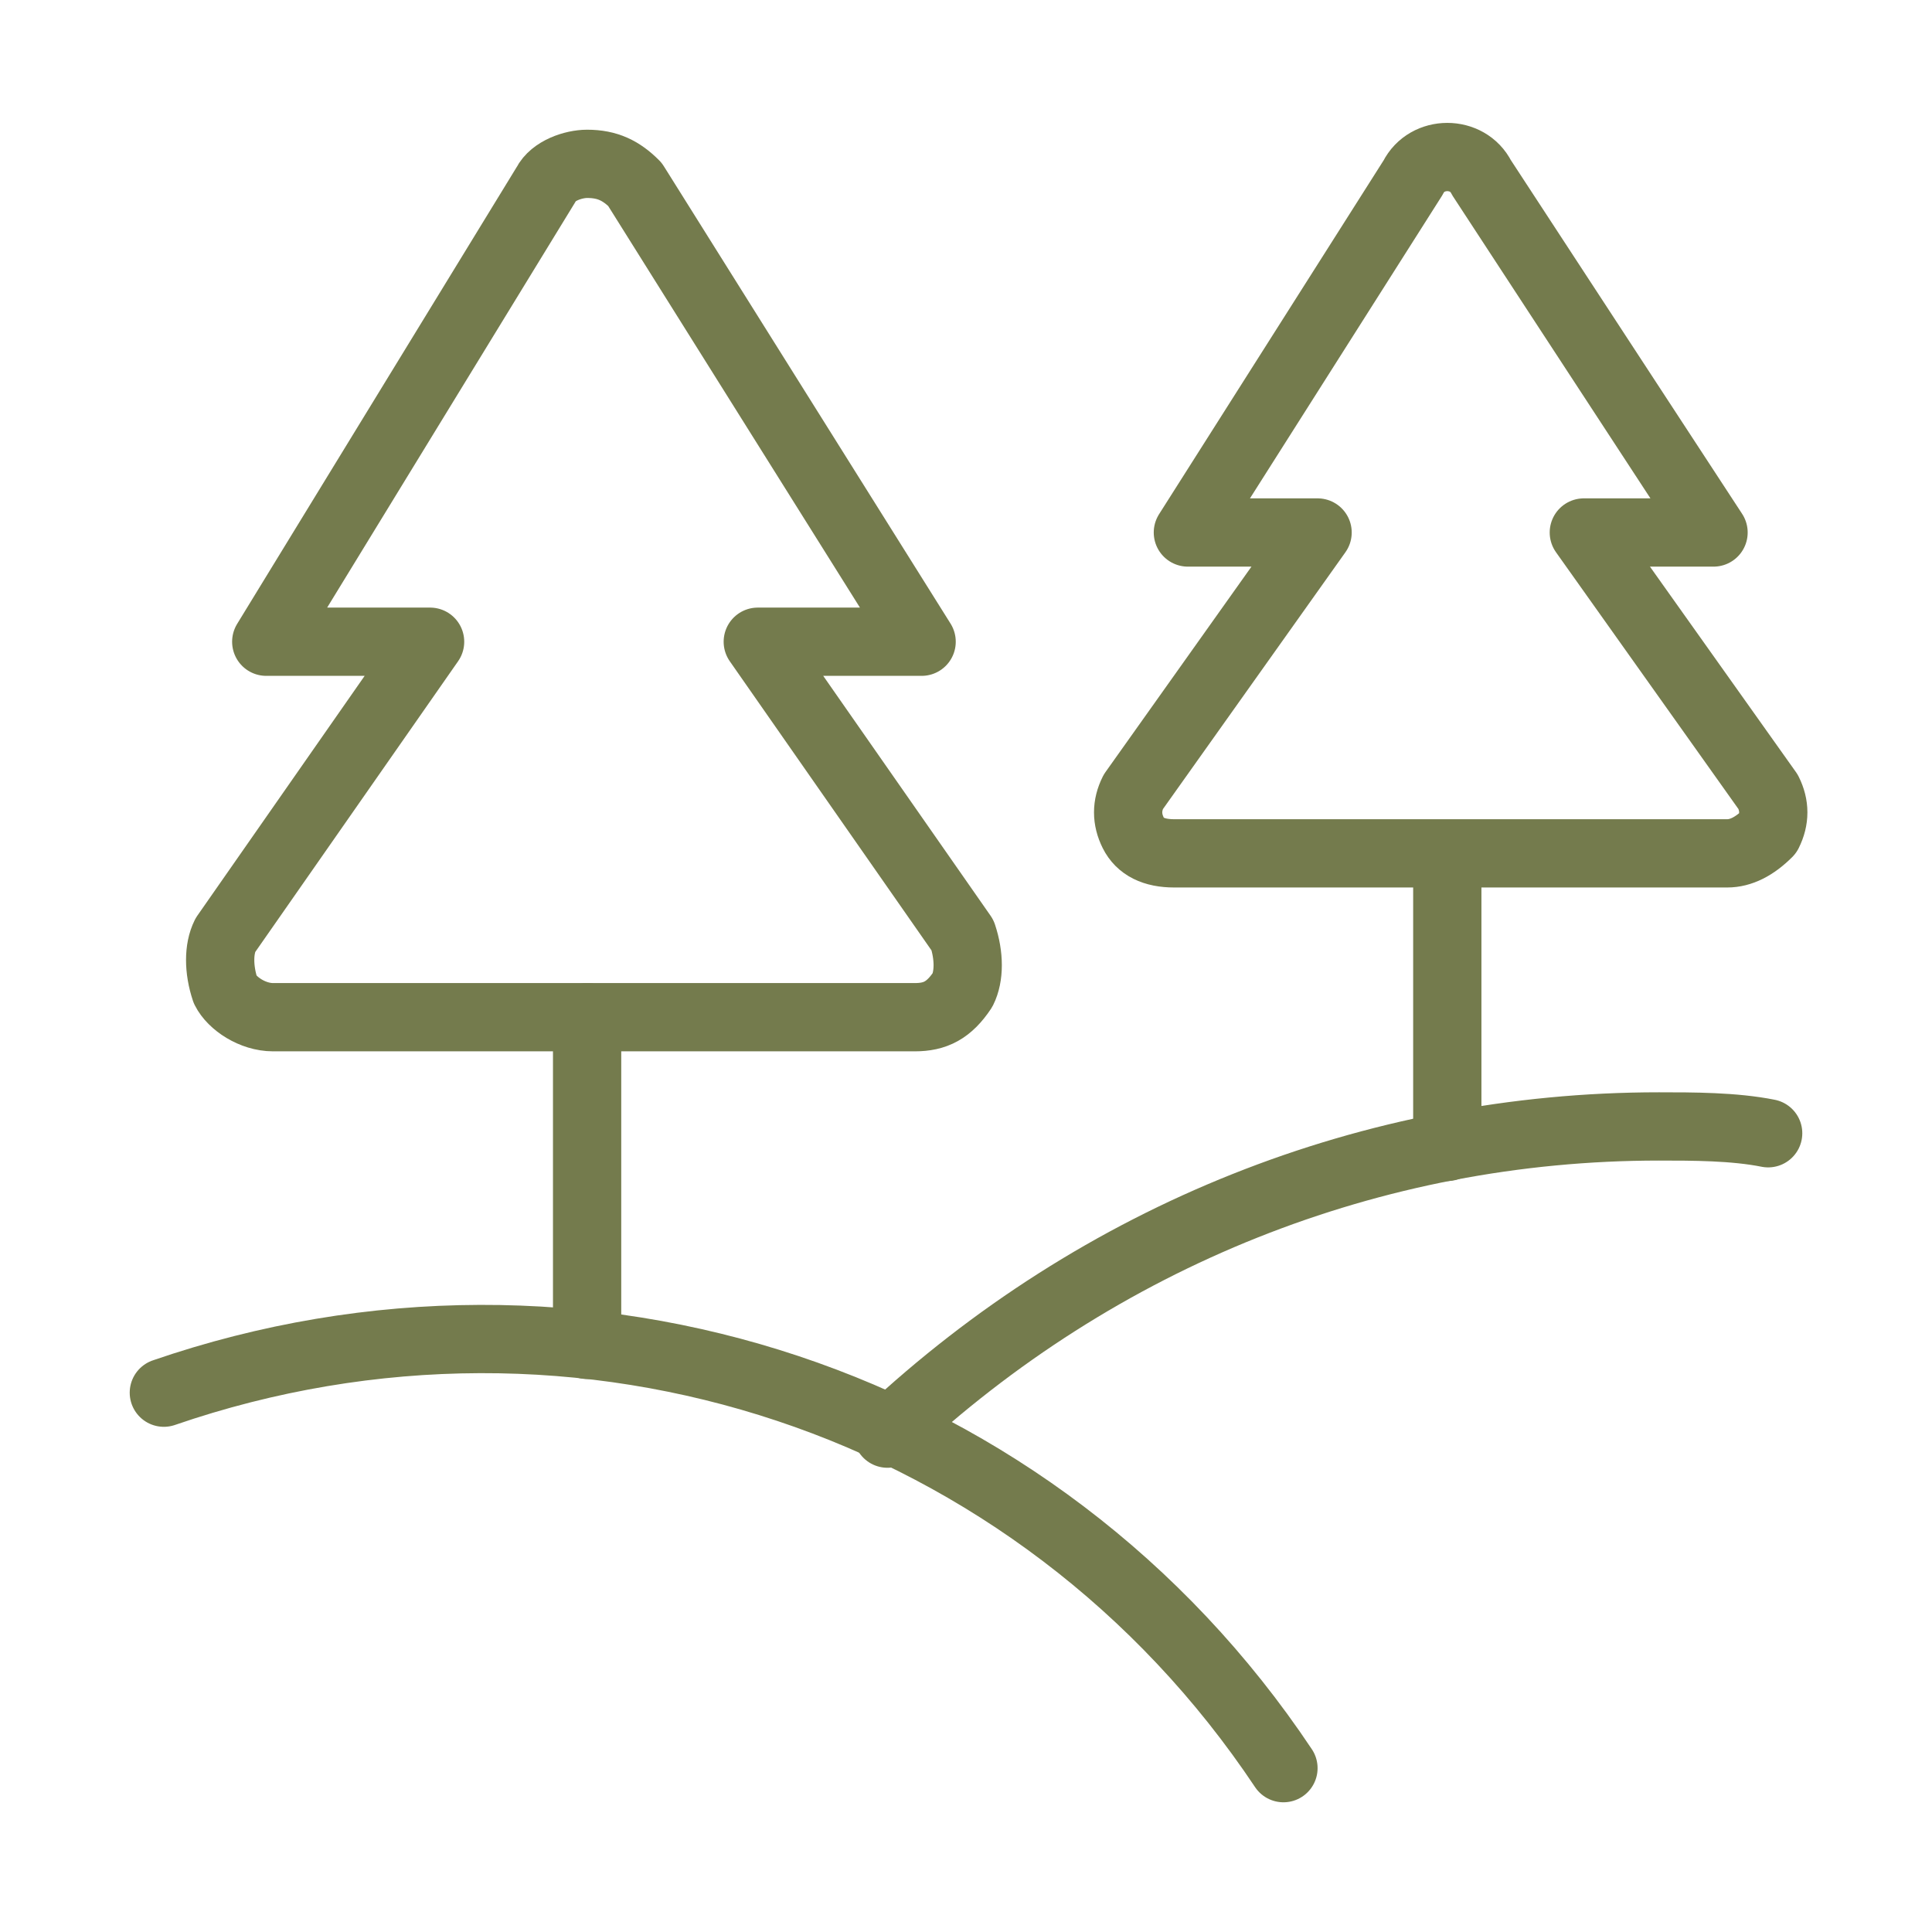
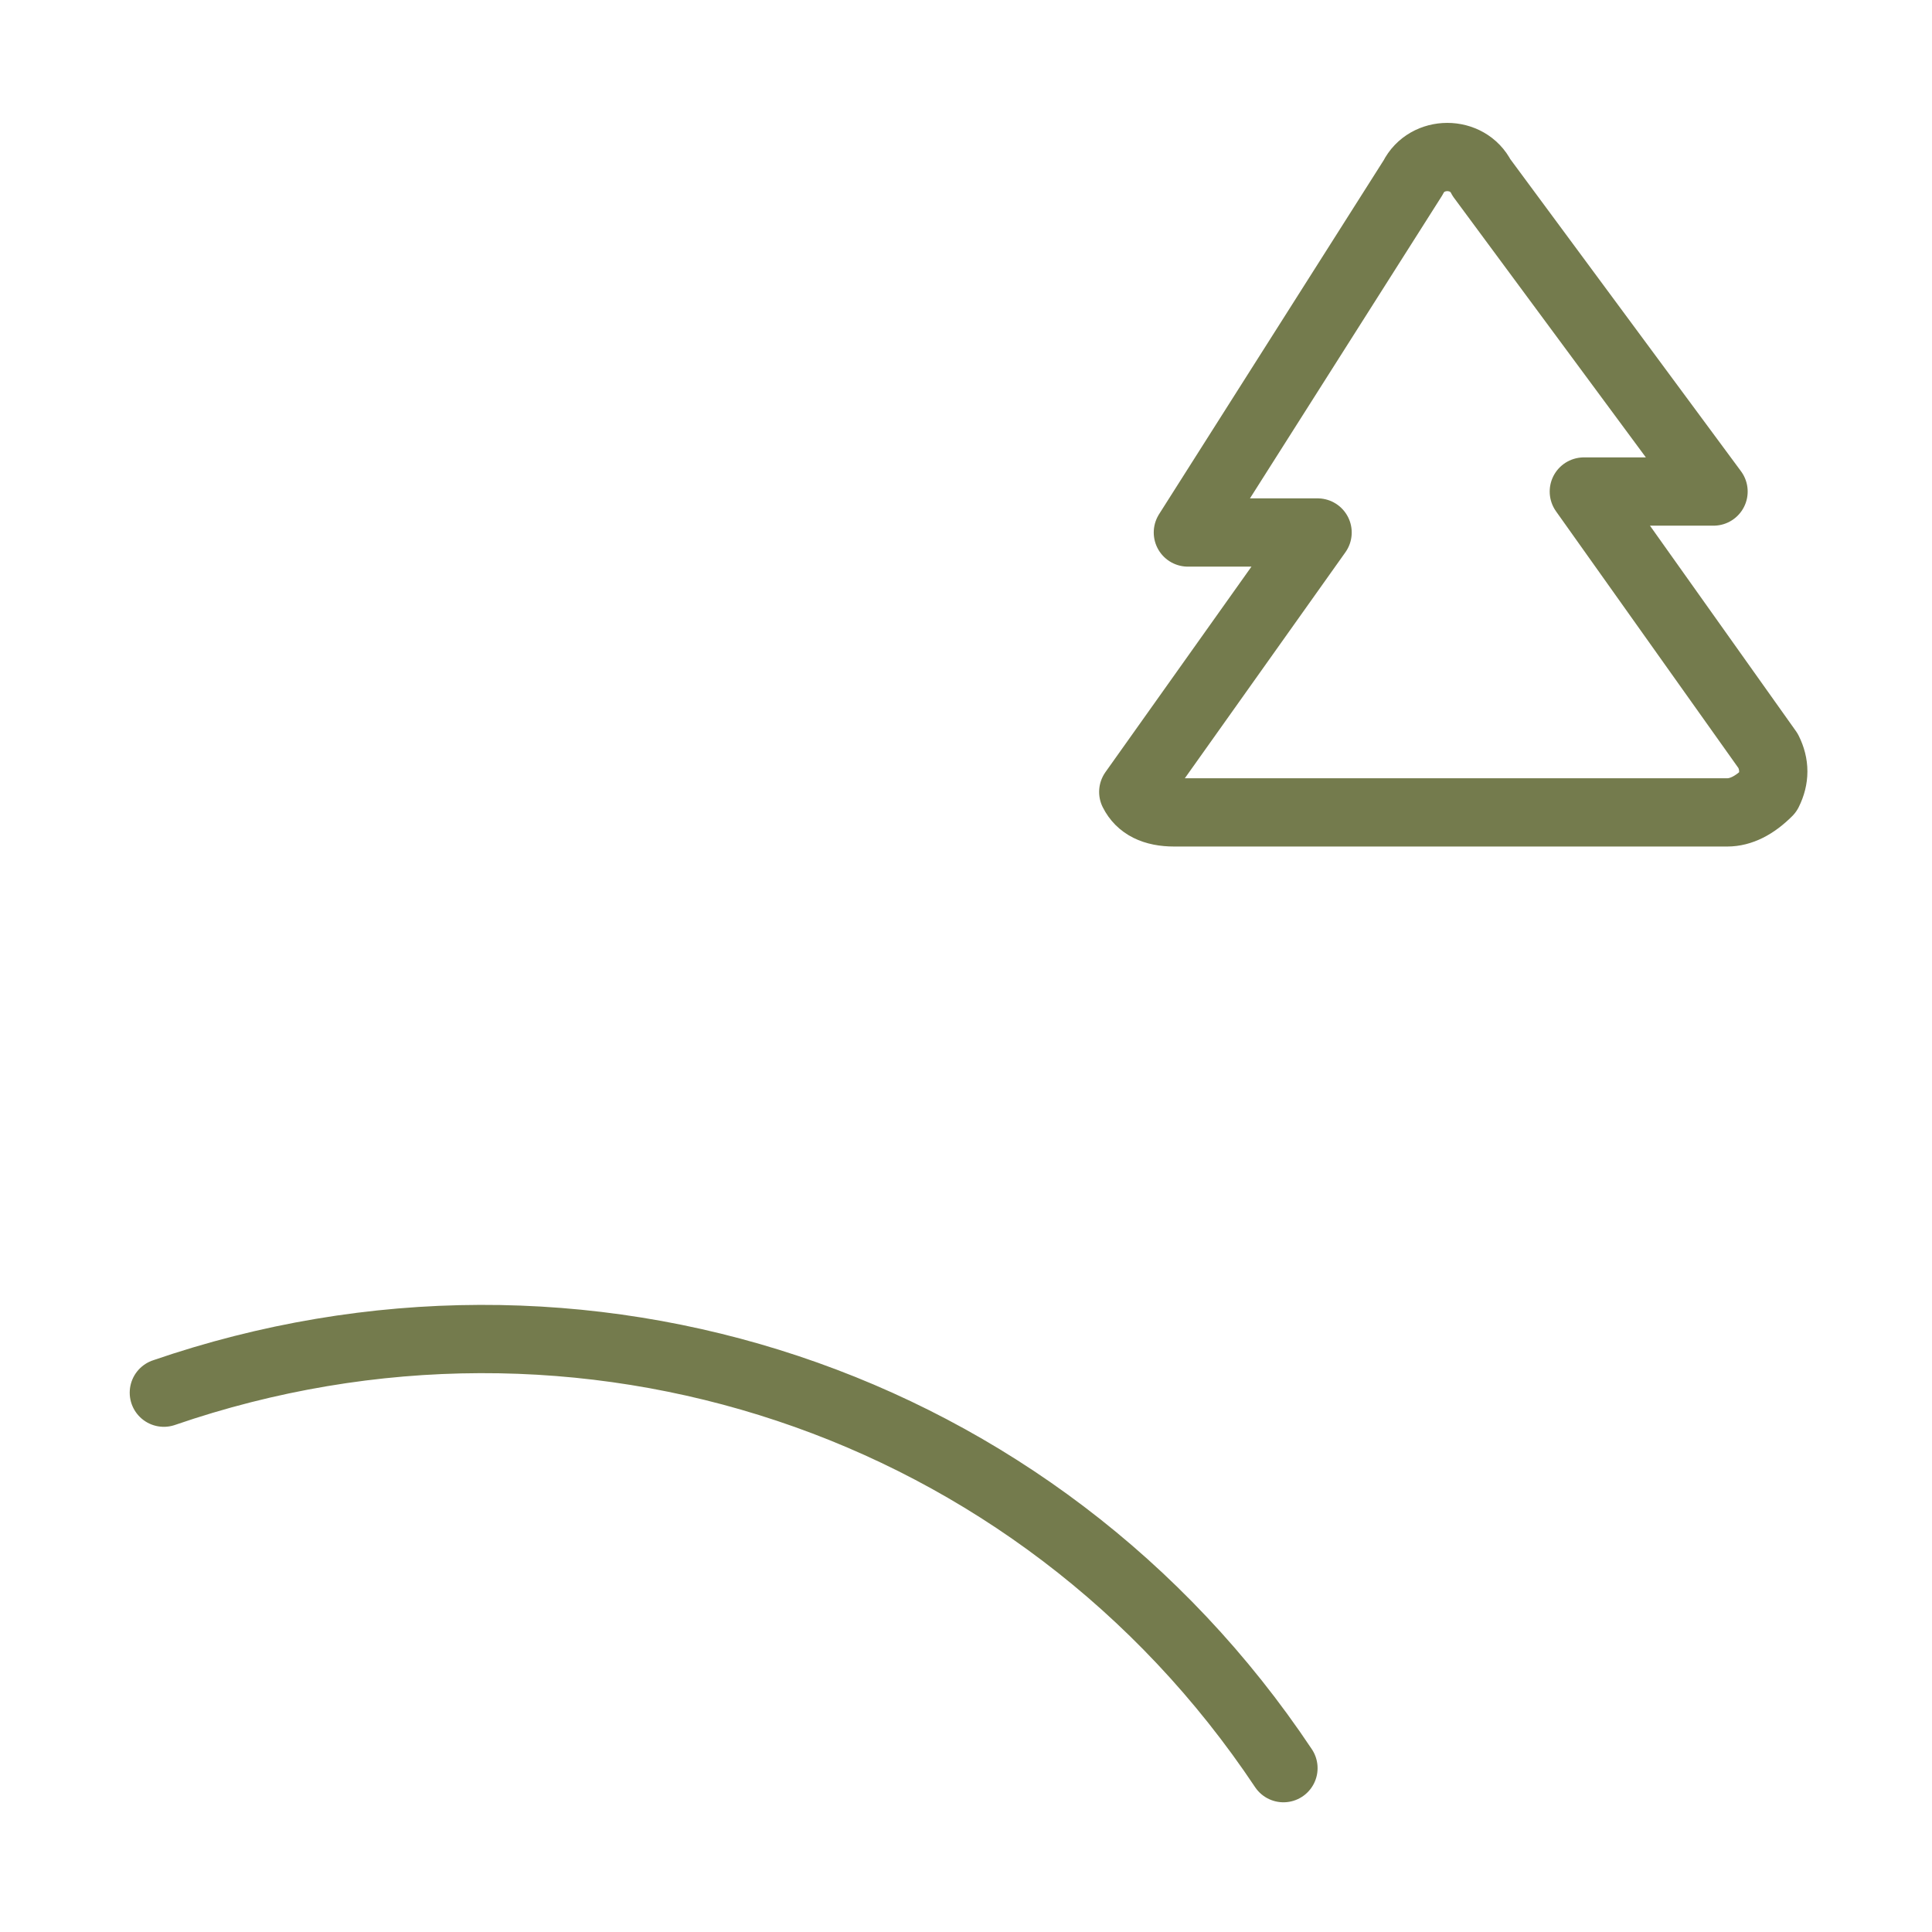
<svg xmlns="http://www.w3.org/2000/svg" version="1.1" x="0px" y="0px" viewBox="0 0 28.3 28.3" style="enable-background:new 0 0 28.3 28.3;" xml:space="preserve">
  <style type="text/css">
	.st0{fill:none;stroke:#747b4d;stroke-linecap:round;stroke-linejoin:round;}
</style>
  <g id="Ebene_1">
</g>
  <g id="Icons">
    <g id="Nature-Farming__x2F__Outdoors__x2F__outdoors-tree-valley">
      <g id="Group_67">
        <g id="Regular_67">
-           <path id="Shape_551" class="st0" d="M9.3,2.7C9.1,2.5,8.9,2.4,8.6,2.4C8.4,2.4,8.1,2.5,8,2.7L3.9,9.4h2.4l-3,4.3      c-0.1,0.2-0.1,0.5,0,0.8c0.1,0.2,0.4,0.4,0.7,0.4h9.4c0.3,0,0.5-0.1,0.7-0.4c0.1-0.2,0.1-0.5,0-0.8l-3-4.3h2.4L9.3,2.7z" />
-           <path id="Shape_552" class="st0" d="M8.6,14.9v4.8" />
-           <path id="Shape_553" class="st0" d="M21.7,2.6c-0.1-0.2-0.3-0.3-0.5-0.3c-0.2,0-0.4,0.1-0.5,0.3l-3.3,5.2h1.9l-2.7,3.8      c-0.1,0.2-0.1,0.4,0,0.6c0.1,0.2,0.3,0.3,0.6,0.3h8.1c0.2,0,0.4-0.1,0.6-0.3c0.1-0.2,0.1-0.4,0-0.6l-2.7-3.8h1.9L21.7,2.6z" />
-           <path id="Shape_554" class="st0" d="M21.2,12.6v4.2" />
+           <path id="Shape_553" class="st0" d="M21.7,2.6c-0.1-0.2-0.3-0.3-0.5-0.3c-0.2,0-0.4,0.1-0.5,0.3l-3.3,5.2h1.9l-2.7,3.8      c0.1,0.2,0.3,0.3,0.6,0.3h8.1c0.2,0,0.4-0.1,0.6-0.3c0.1-0.2,0.1-0.4,0-0.6l-2.7-3.8h1.9L21.7,2.6z" />
          <path id="Shape_555" class="st0" d="M2.4,20.4c6.1-2.1,12.8,0.1,16.4,5.5" />
-           <path id="Shape_556" class="st0" d="M13,21c3.1-2.9,7.1-4.5,11.3-4.5c0.5,0,1.1,0,1.6,0.1" />
        </g>
      </g>
    </g>
  </g>
</svg>